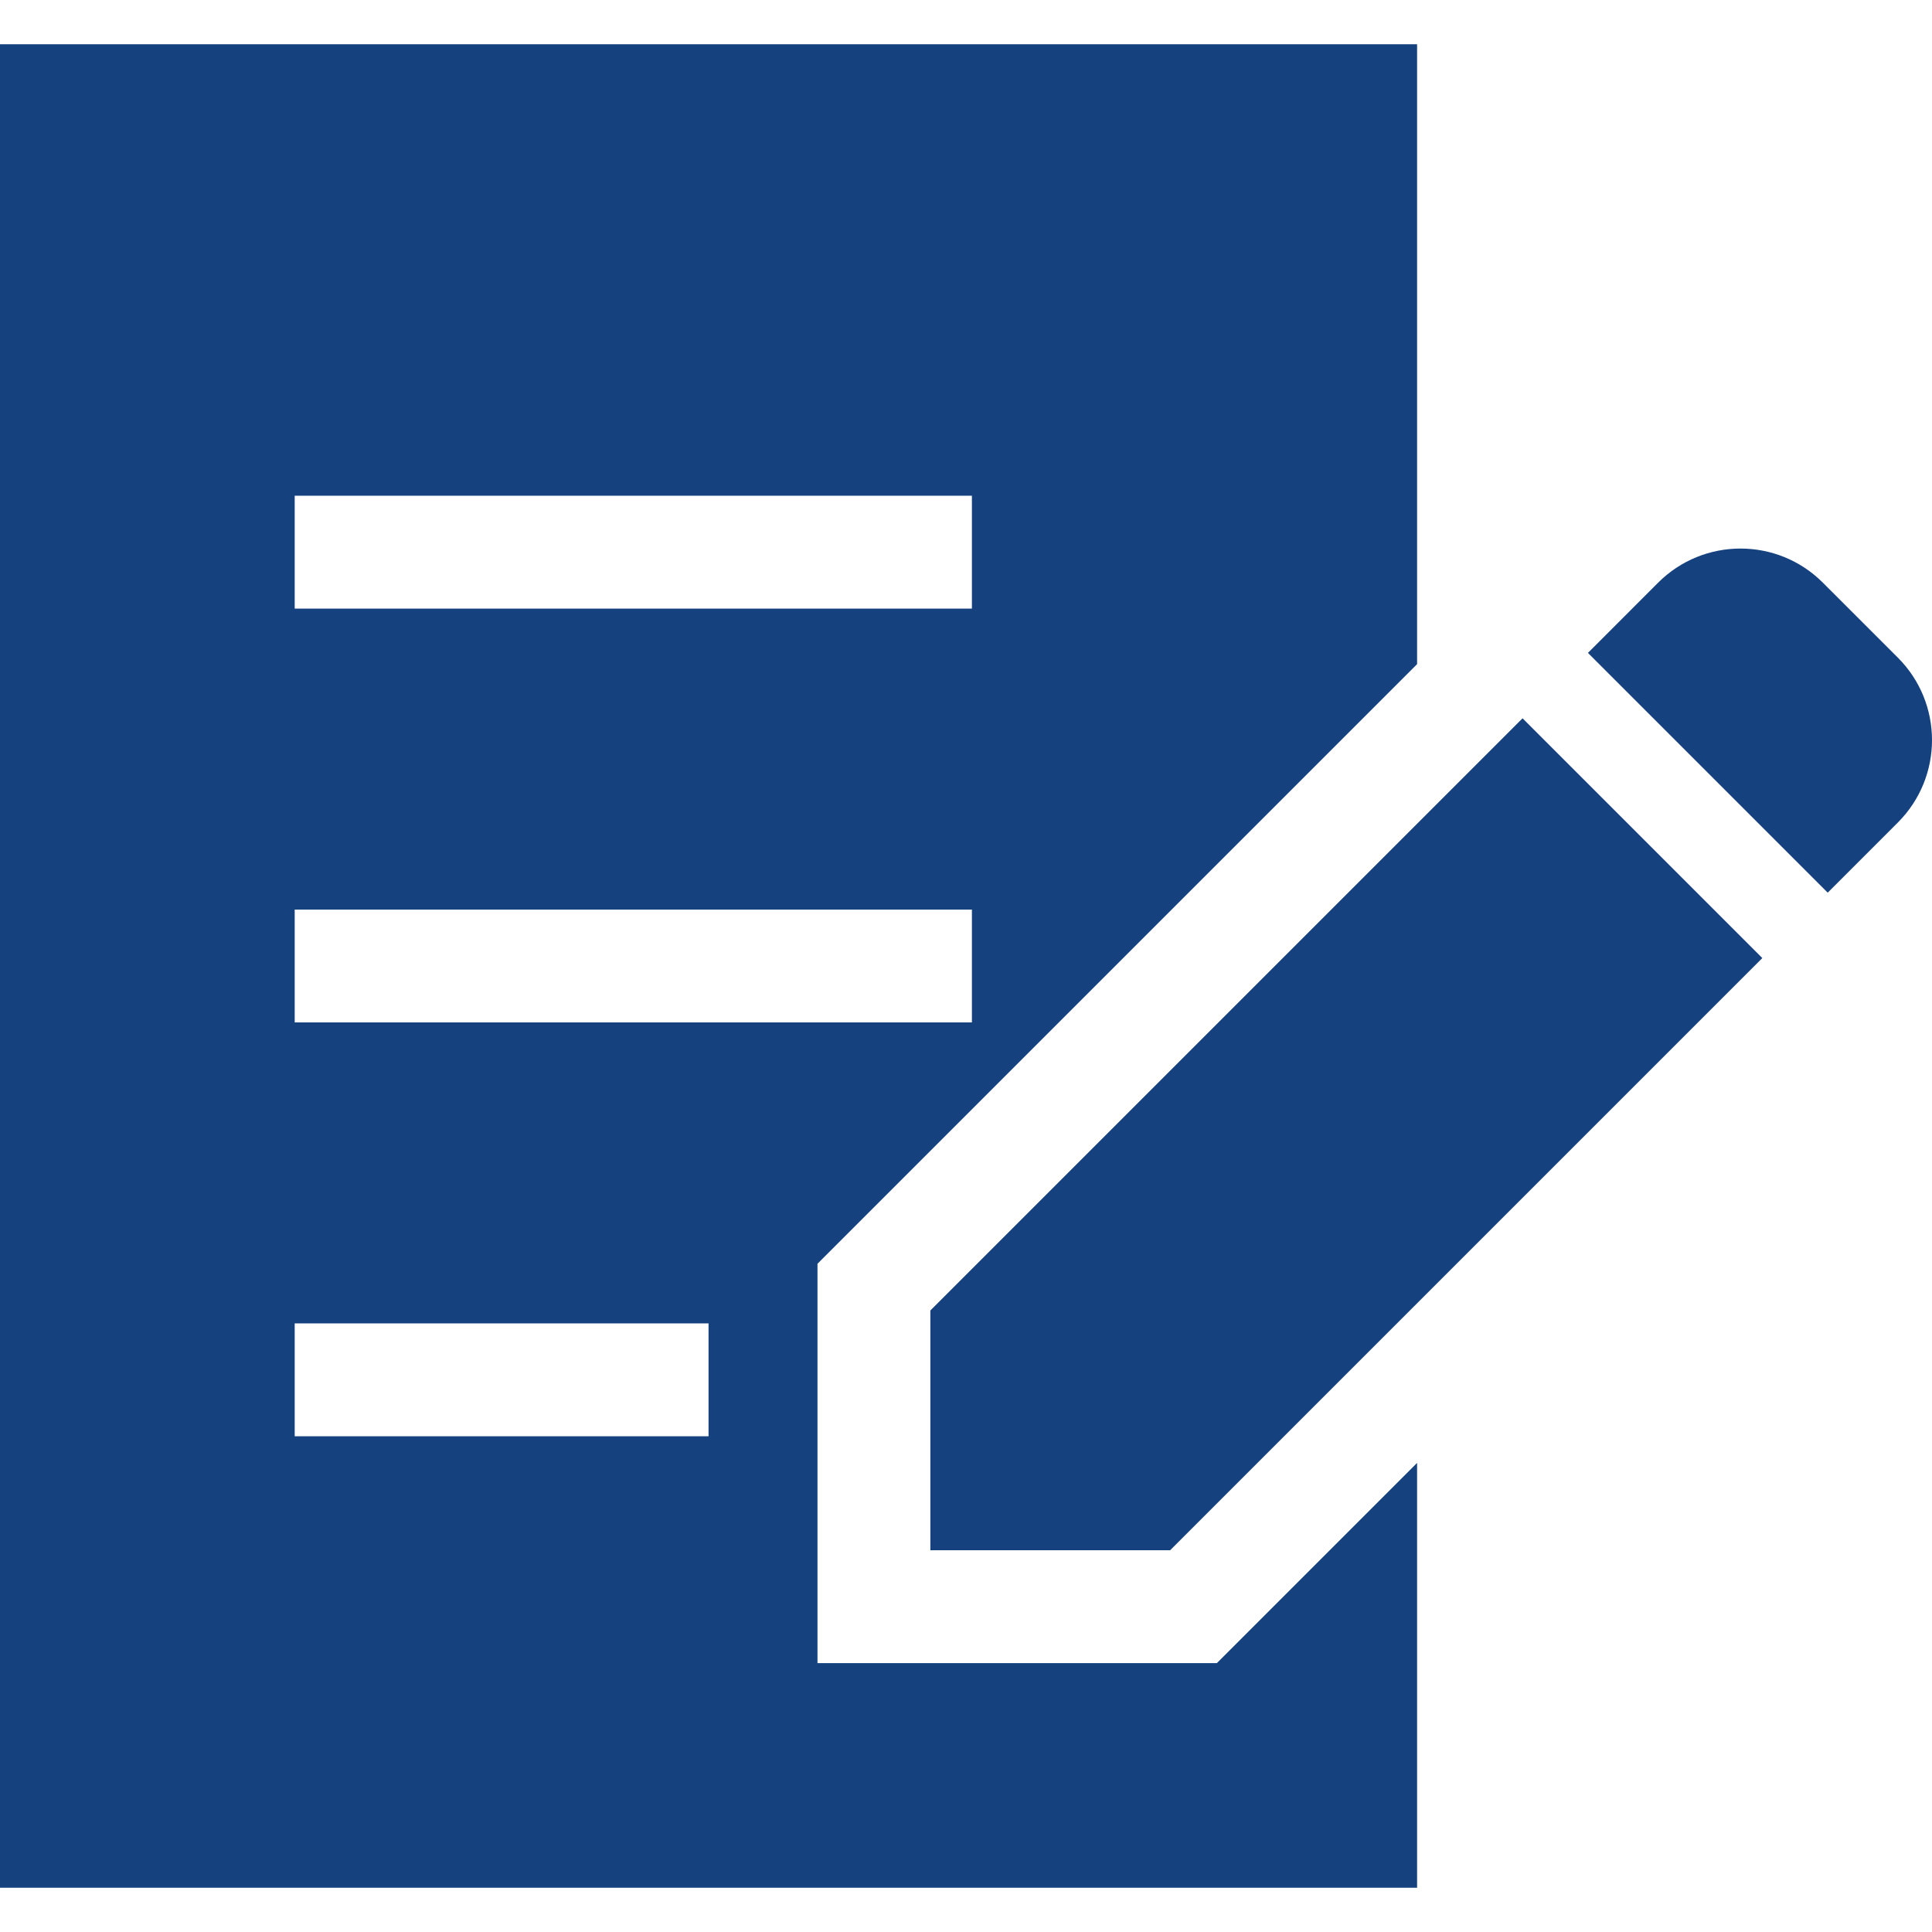
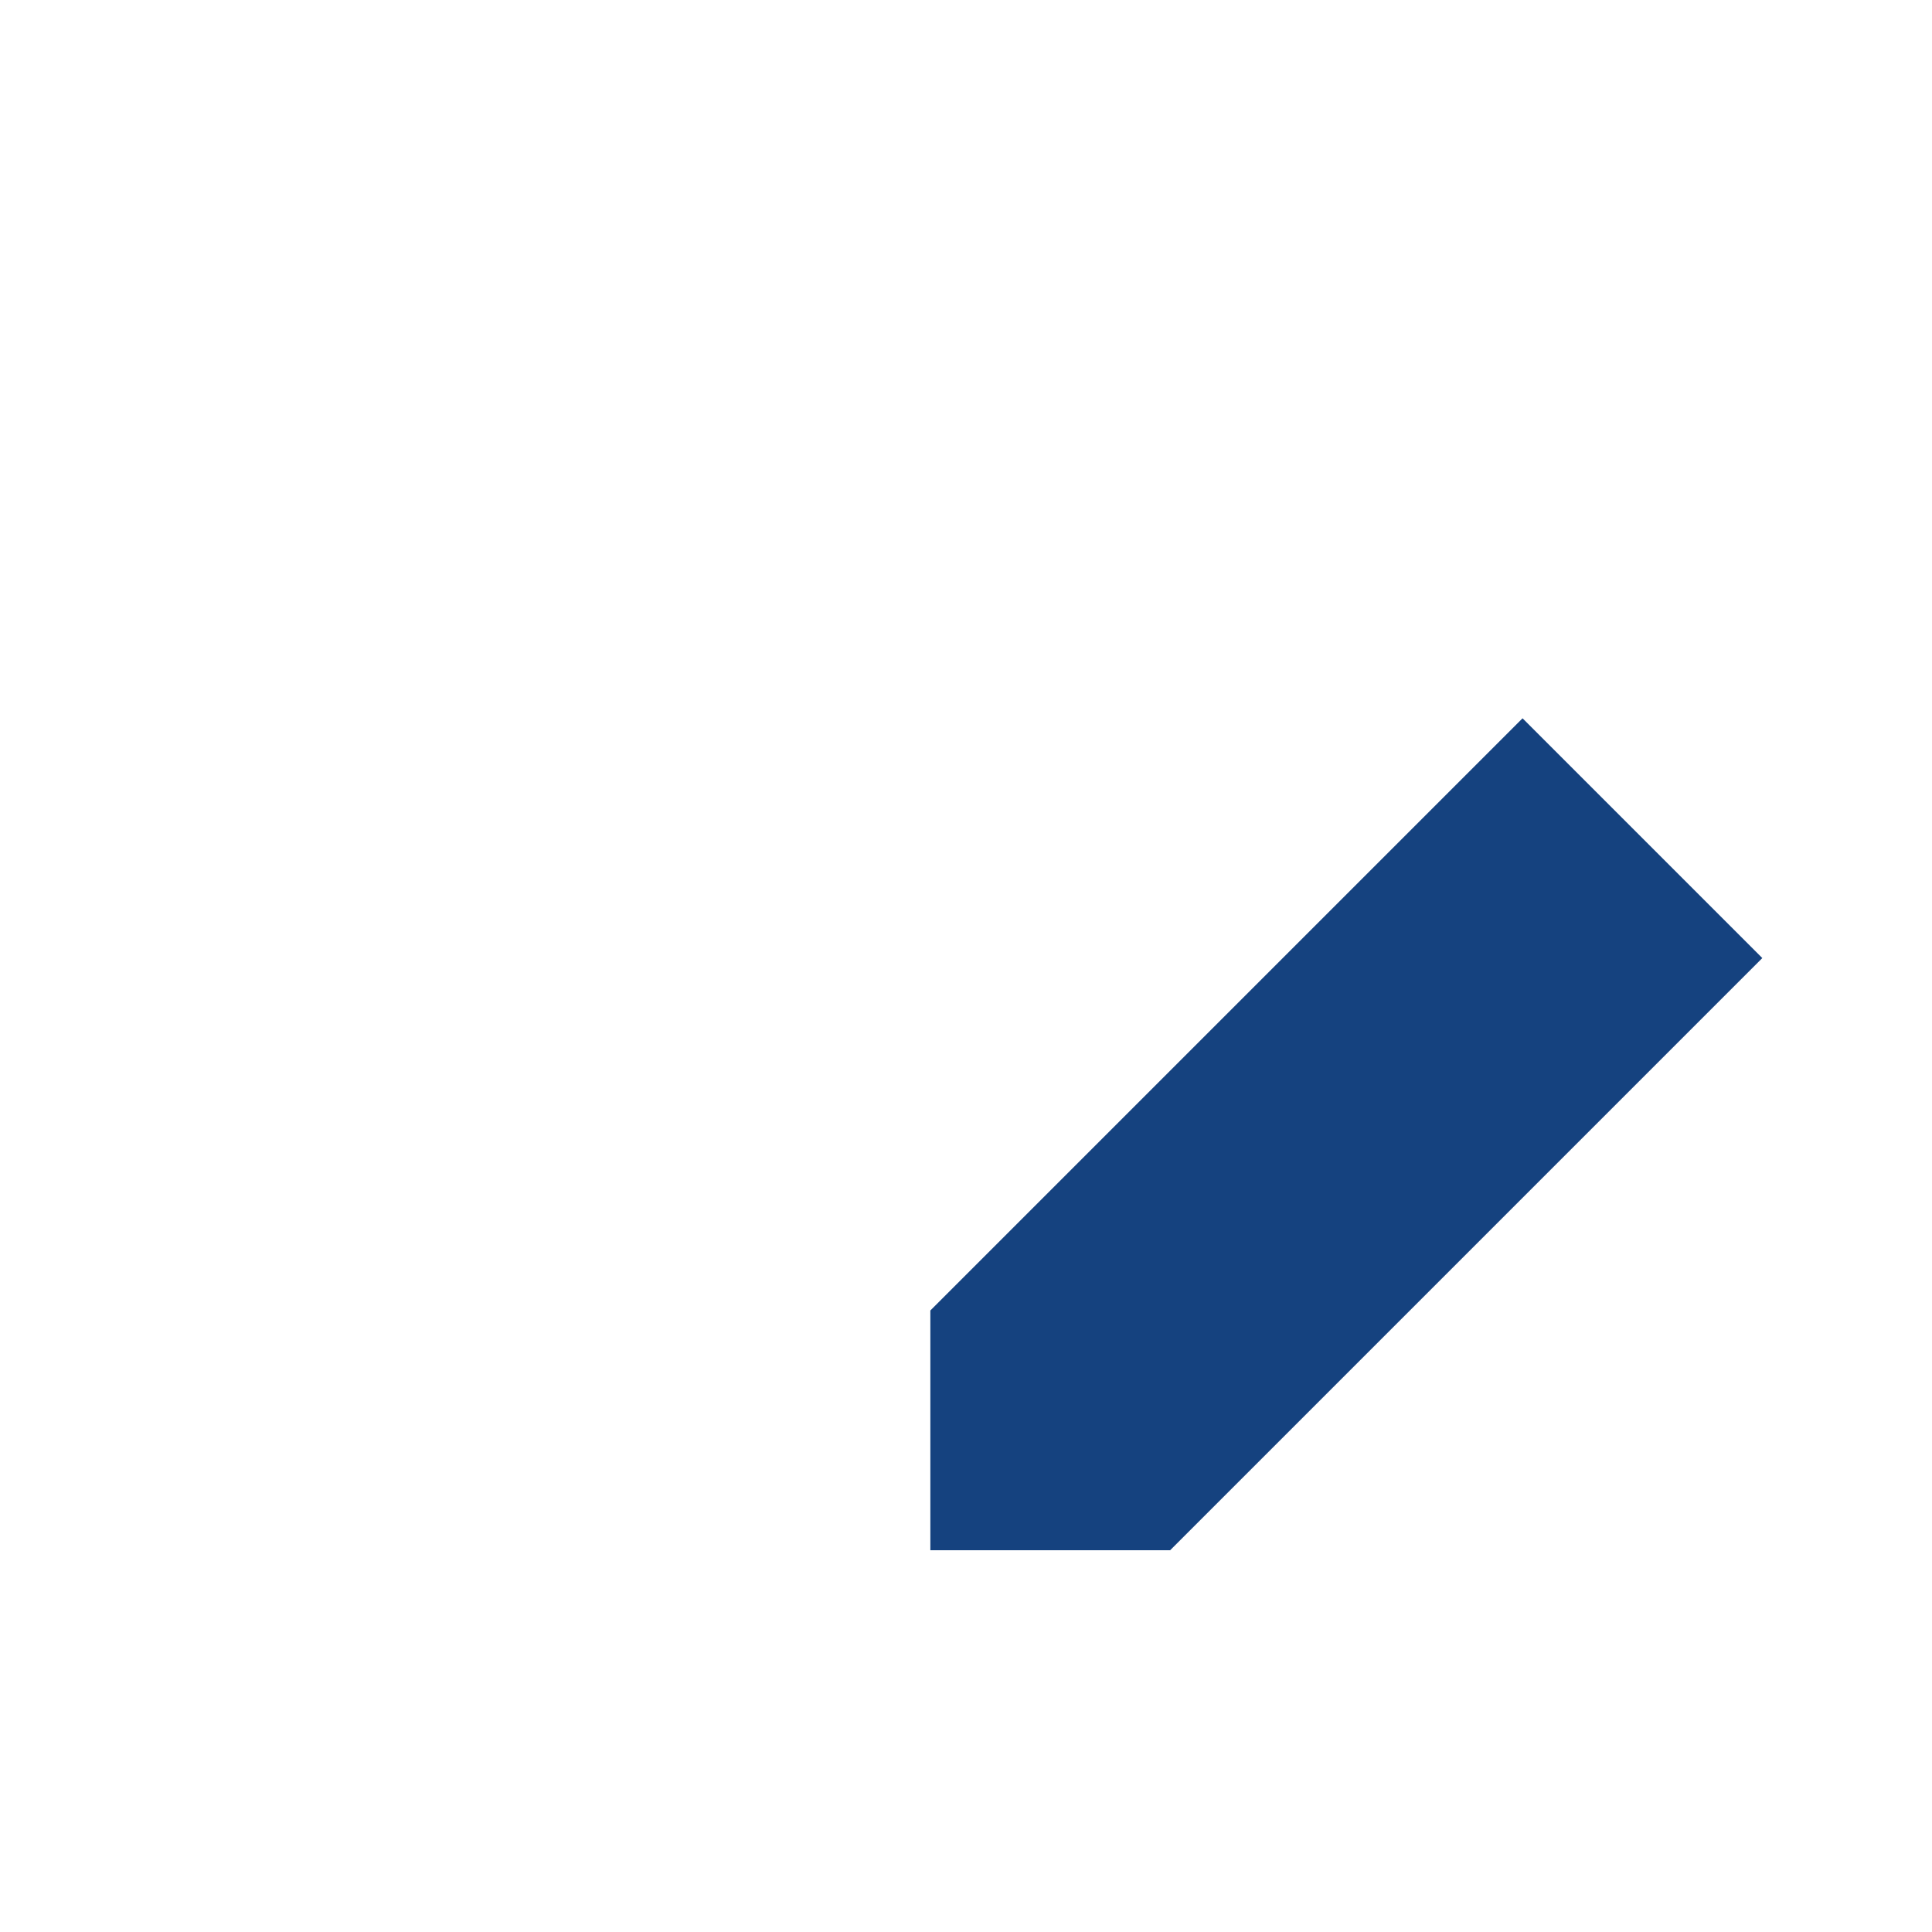
<svg xmlns="http://www.w3.org/2000/svg" version="1.1" id="_x32_" x="0px" y="0px" viewBox="0 0 512 512" style="width: 256px; height: 256px; opacity: 1;" xml:space="preserve">
  <style type="text/css">
	.st0{fill:#4B4B4B;}
</style>
  <g>
-     <path class="st0" d="M502.96,174.29l-19.882-19.873c-12.054-12.064-31.606-12.054-43.66,0l-18.598,18.607l63.542,63.542   l18.597-18.598C515.014,205.905,515.014,186.353,502.96,174.29z" style="fill: rgb(21, 66, 127);" />
    <polygon class="st0" points="246.553,347.291 246.553,410.833 310.095,410.833 467.031,253.896 403.489,190.355  " style="fill: rgb(21, 66, 127);" />
-     <path class="st0" d="M216.642,440.744V334.906l158.903-158.903V11.725H0v488.549h375.545V387.679l-53.066,53.065H216.642z    M78.098,131.37h179.467v29.911H78.098V131.37z M78.098,241.044h179.467v29.911H78.098V241.044z M187.772,380.63H78.098v-29.911   h109.674V380.63z" style="fill: rgb(21, 66, 127);" />
  </g>
</svg>